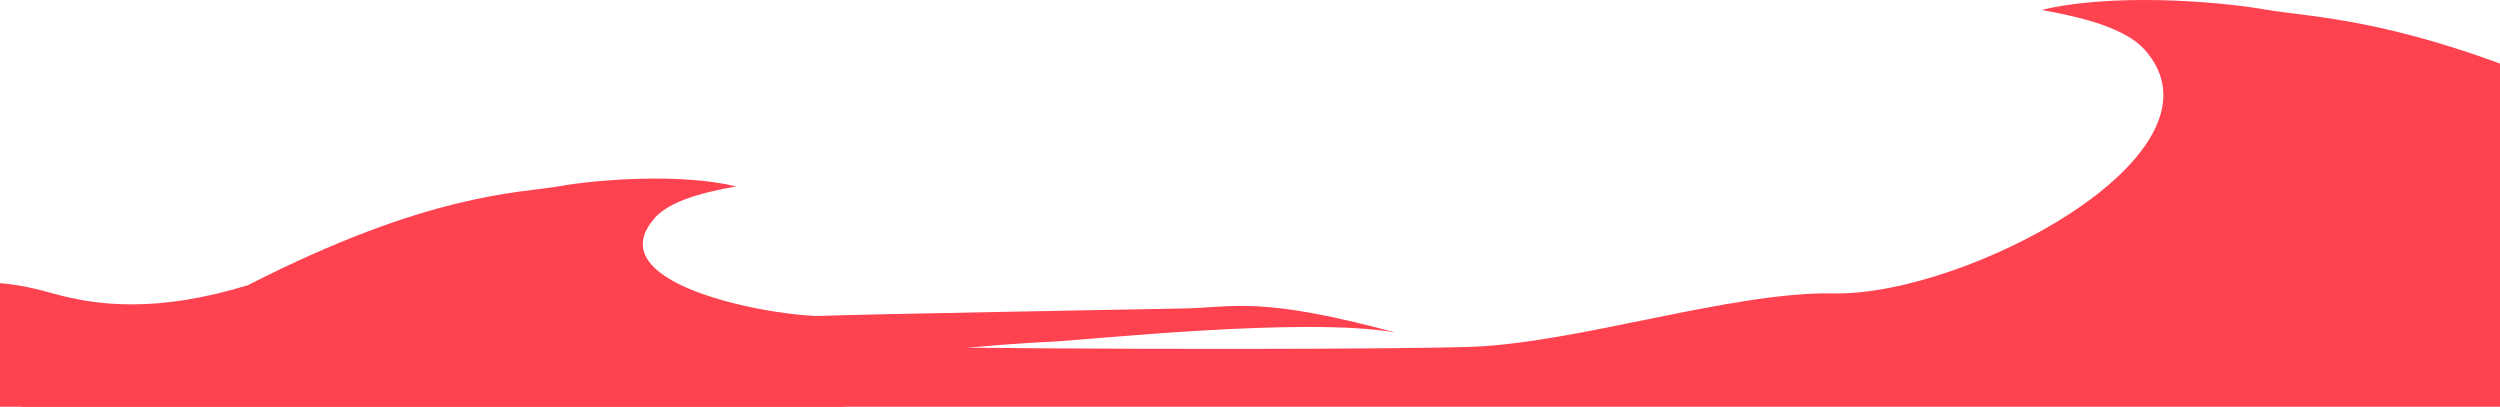
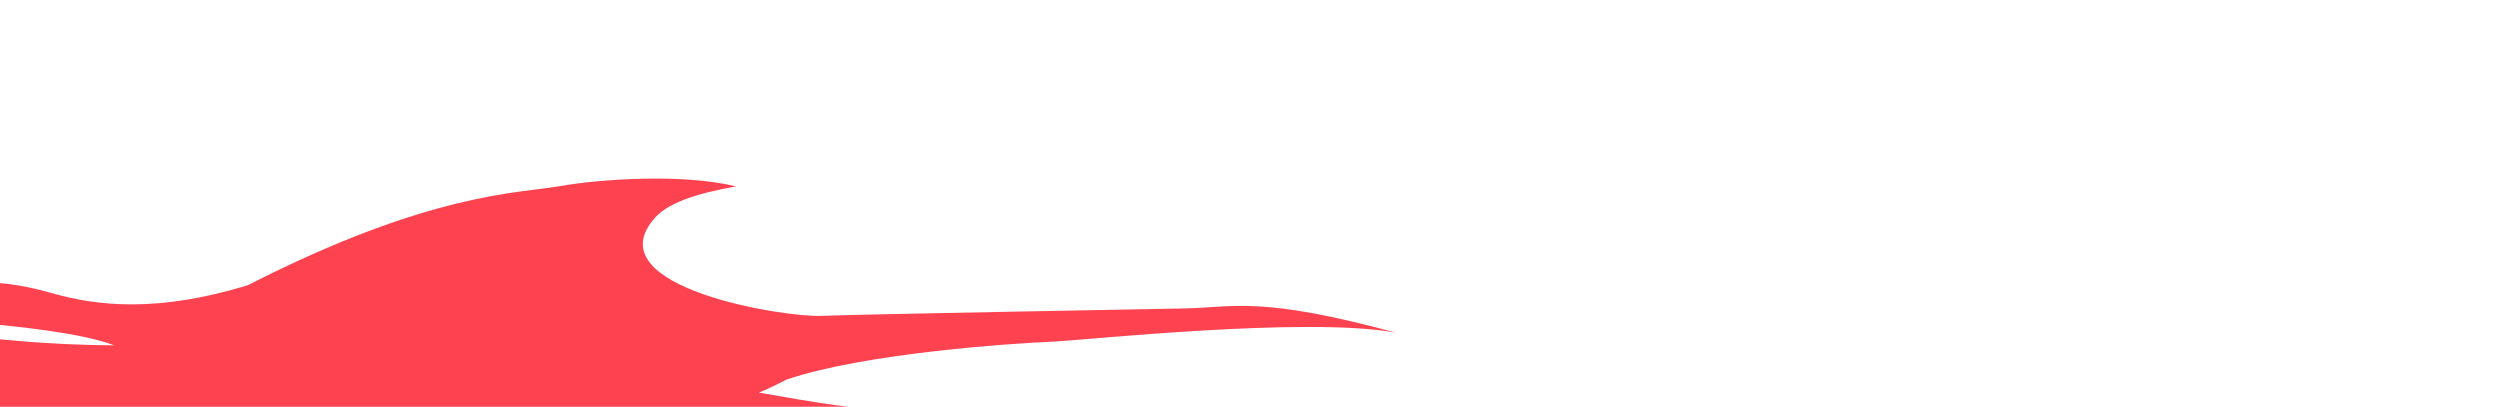
<svg xmlns="http://www.w3.org/2000/svg" width="1008" height="164" viewBox="0 0 1008 164" fill="none">
  <g clip-path="url(#clip0_286_53)">
-     <path d="M1557.09 196.79C1477.14 214.478 1455.95 225.005 1444.46 229.505C1432.97 234.007 1402.69 236.829 1369.66 215.945C1349.48 232.073 1345.24 242.727 1343.36 257.752C1341.45 272.746 1333.8 290.006 1314.83 278.674C1295.83 267.311 1288.05 258.34 1264.76 274.21C1241.44 290.049 1213.78 290.34 1150.38 288.824C1209.01 255.434 1205.56 262.008 1214.25 250.38C1222.9 238.723 1239.77 255.398 1265.11 250.766C1290.45 246.131 1318.11 245.837 1324.53 213.294C1330.95 180.747 1231.16 207.732 1189.08 221.918C1147.01 236.107 1137.88 228.368 1102.1 243.135C1066.27 257.876 1057.4 259.851 1057.4 259.851C1057.4 259.851 1087.02 227.985 1096.72 221.961C1106.38 215.904 1090.3 195.148 1067.53 213.832C1044.73 232.49 1027.3 272.322 1003.53 285.405C979.723 298.457 958.097 289.618 933.364 280.522C908.593 271.394 863.766 261.875 830.865 267.223C797.966 272.569 683.103 284.398 623.419 269.412C709.049 266.035 748.903 273.705 772.409 267.519C795.954 261.362 841.874 259.934 859.918 249.118C877.962 238.301 895.742 234.38 923.399 234.086C951.056 233.792 978.932 243.18 994.66 228.023C945.375 219.481 921.651 215.985 899.016 201.545C867.126 212.491 869.699 226.546 842.043 226.84C814.349 227.102 783.367 217.454 741.379 215.093C699.351 212.702 137.926 235.259 79.031 216.191C44.736 239.348 42.114 241.875 31.934 245.113C21.754 248.351 -1.973 244.858 -38.636 220.898C-68.345 209.956 -146.374 212.649 -203 214.501C-60.177 195.512 -28.588 191.429 25.112 198.969C78.812 206.509 6.963 201.709 46.5 173.5C-57.356 178.043 62.55 176.104 -25.666 122.681C121.14 142.679 551.005 141.538 593.782 139.818C636.597 138.13 699.032 117.466 739.227 118.302C792.375 119.412 899.249 62.957 865.969 21.504C859.32 12.733 844.144 7.707 823.148 4.021C850.409 -2.668 892.639 0.206 913.635 3.892C934.633 7.576 980.326 7.112 1073.35 54.613C1119.63 68.758 1150.48 65.118 1172.75 58.903C1195.02 52.689 1224.34 46.187 1276.48 70.001C1276.48 70.001 1173.22 73.091 1141.77 85.367C1158.28 85.248 1175.33 84.544 1193.13 82.9C1253.69 77.259 1268.54 82.73 1305.07 80.463C1341.6 78.192 1368.55 65.429 1391.97 75.79C1415.39 86.151 1416.7 84.889 1453.27 82.652C1489.8 80.38 1561.28 84.001 1561.28 84.001C1561.28 84.001 1485.78 100.717 1459.35 116.295C1432.92 131.874 1422.04 122.645 1392.55 121.385C1321.46 118.347 1541.08 97.345 1605.94 126.614C1647.88 145.552 1676.76 160.543 1725 163.453C1725 163.453 1609.92 165.601 1557.09 196.79Z" fill="#FF4250" />
    <path d="M-280.845 227.006C-217.919 240.938 -201.242 249.23 -192.199 252.775C-183.153 256.321 -159.321 258.543 -133.322 242.094C-117.438 254.797 -114.104 263.189 -112.625 275.024C-111.116 286.834 -105.099 300.429 -90.169 291.504C-75.21 282.553 -69.089 275.487 -50.759 287.987C-32.4 300.463 -10.634 300.693 39.264 299.499C-6.878 273.198 -4.166 278.376 -11.006 269.217C-17.815 260.035 -31.092 273.17 -51.035 269.521C-70.98 265.87 -92.748 265.639 -97.798 240.006C-102.852 214.369 -24.31 235.624 8.804 246.798C41.92 257.974 49.104 251.879 77.269 263.511C105.468 275.121 112.449 276.677 112.449 276.677C112.449 276.677 89.135 251.578 81.503 246.832C73.9 242.062 86.557 225.713 104.472 240.43C122.422 255.126 136.138 286.5 154.847 296.806C173.587 307.086 190.608 300.124 210.075 292.959C229.571 285.769 264.854 278.272 290.749 282.484C316.643 286.694 407.048 296.012 454.024 284.208C386.627 281.548 355.259 287.59 336.758 282.717C318.226 277.868 282.084 276.742 267.882 268.223C253.68 259.703 239.686 256.614 217.918 256.383C196.15 256.152 174.209 263.546 161.83 251.607C200.621 244.879 219.294 242.125 237.109 230.751C262.208 239.373 260.183 250.444 281.951 250.675C303.748 250.881 328.133 243.282 361.181 241.422C394.26 239.54 560.667 257.307 607.021 242.287C634.014 260.528 636.078 262.518 644.09 265.068C652.103 267.619 670.778 264.867 699.633 245.995C723.016 237.376 784.431 239.497 829 240.956C716.588 225.999 691.725 222.783 649.459 228.722C607.194 234.662 444.777 241.558 413.659 219.339C495.401 222.917 619.993 210.712 689.426 168.632C573.879 184.384 511.019 183.485 477.35 182.131C443.652 180.801 394.511 164.524 362.874 165.183C346.137 165.533 327.698 162.054 306.05 158.31C309.571 156.795 313.229 155.092 317.14 153.046C348.695 142.328 408.624 138.425 423.946 137.777C437.826 137.18 526.734 127.548 562.757 134.108C507.941 119.243 497.396 123.965 477.607 124.361C456.704 124.804 346.722 126.708 331.401 127.356C316.05 128.03 241.393 116.02 263.12 88.938C268.353 82.029 280.297 78.07 296.822 75.167C275.366 69.899 242.128 72.162 225.603 75.066C209.076 77.967 173.112 77.602 99.895 115.017C63.467 126.159 39.187 123.291 21.659 118.396C4.132 113.502 -18.942 108.38 -59.981 127.138C-59.981 127.138 21.293 129.571 46.04 139.241C33.048 139.148 19.634 138.593 5.618 137.298C-42.045 132.854 -53.737 137.164 -82.484 135.379C-111.236 133.589 -132.45 123.537 -150.884 131.698C-169.318 139.859 -170.349 138.865 -199.128 137.102C-227.88 135.313 -284.138 138.165 -284.138 138.165C-284.138 138.165 -224.719 151.332 -203.915 163.602C-183.112 175.873 -174.545 168.604 -151.334 167.612C-95.384 165.219 -268.244 148.676 -319.287 171.73C-352.3 186.647 -375.033 198.455 -413 200.747C-413 200.747 -322.422 202.439 -280.845 227.006Z" fill="#FF4250" />
  </g>
  <defs>
    <clipPath id="clip0_286_53">
      <rect width="1008" height="164" fill="white" transform="matrix(-1 0 0 1 1008 0)" />
    </clipPath>
  </defs>
</svg>